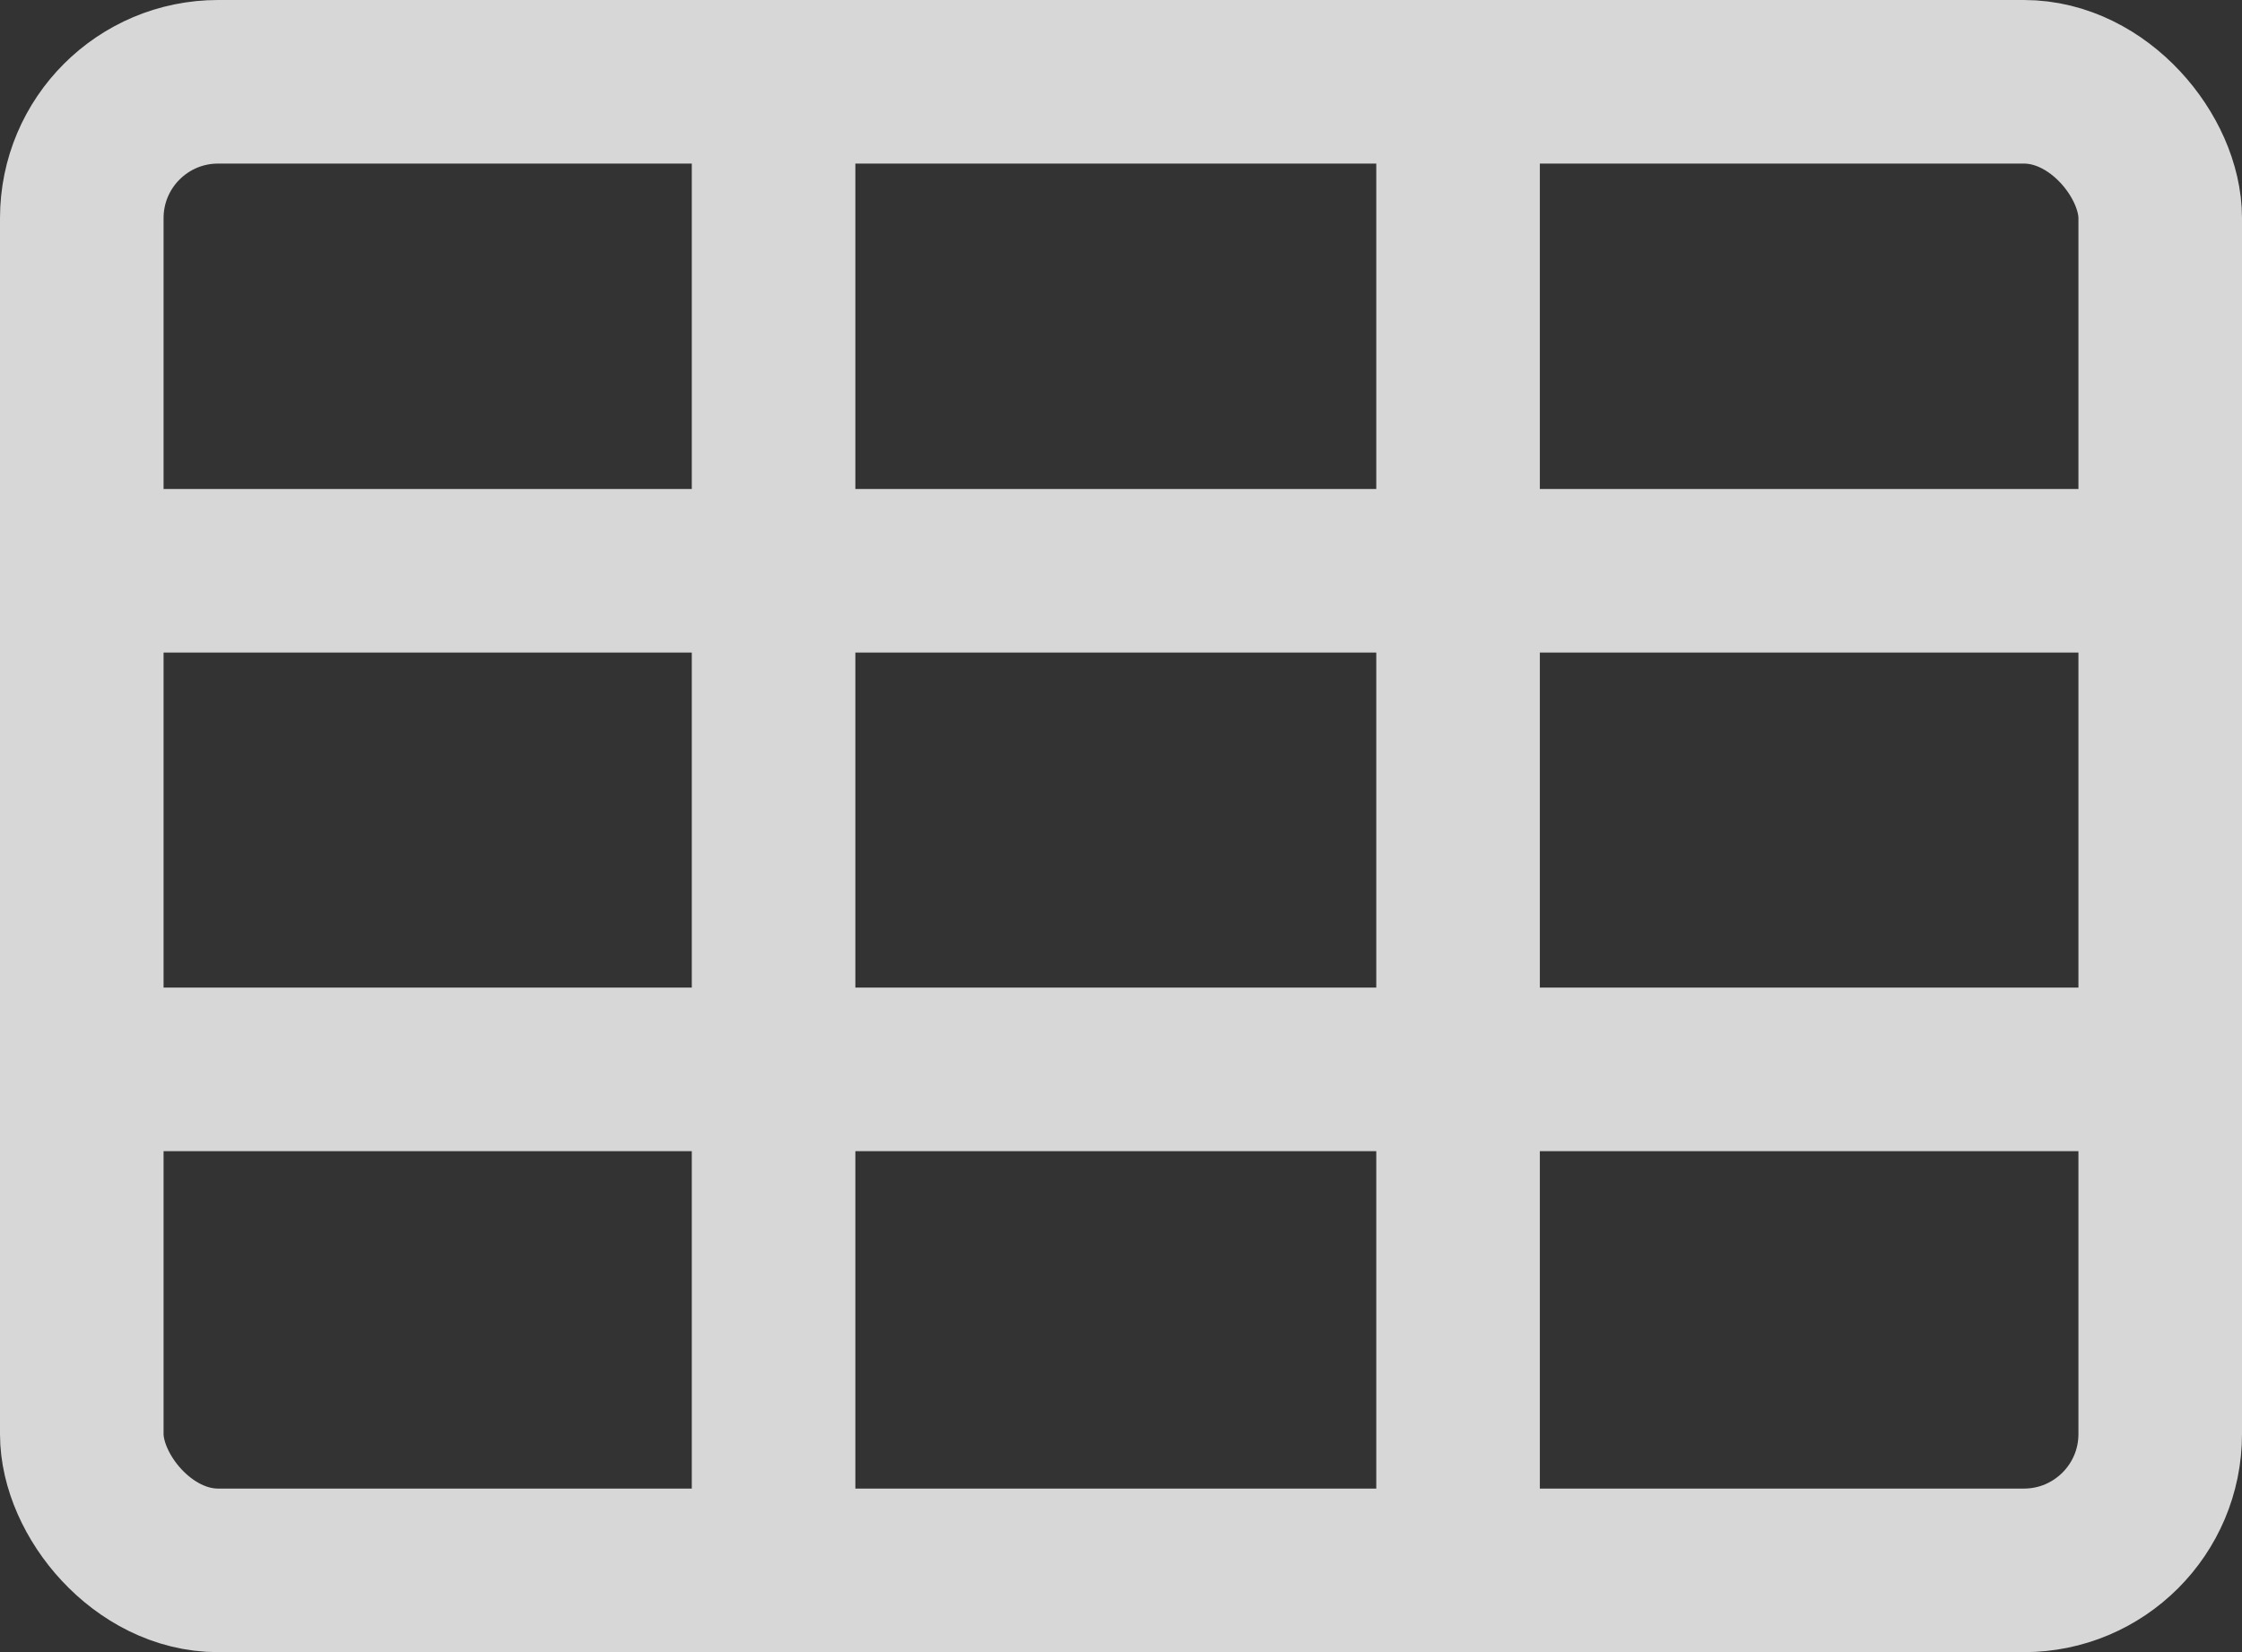
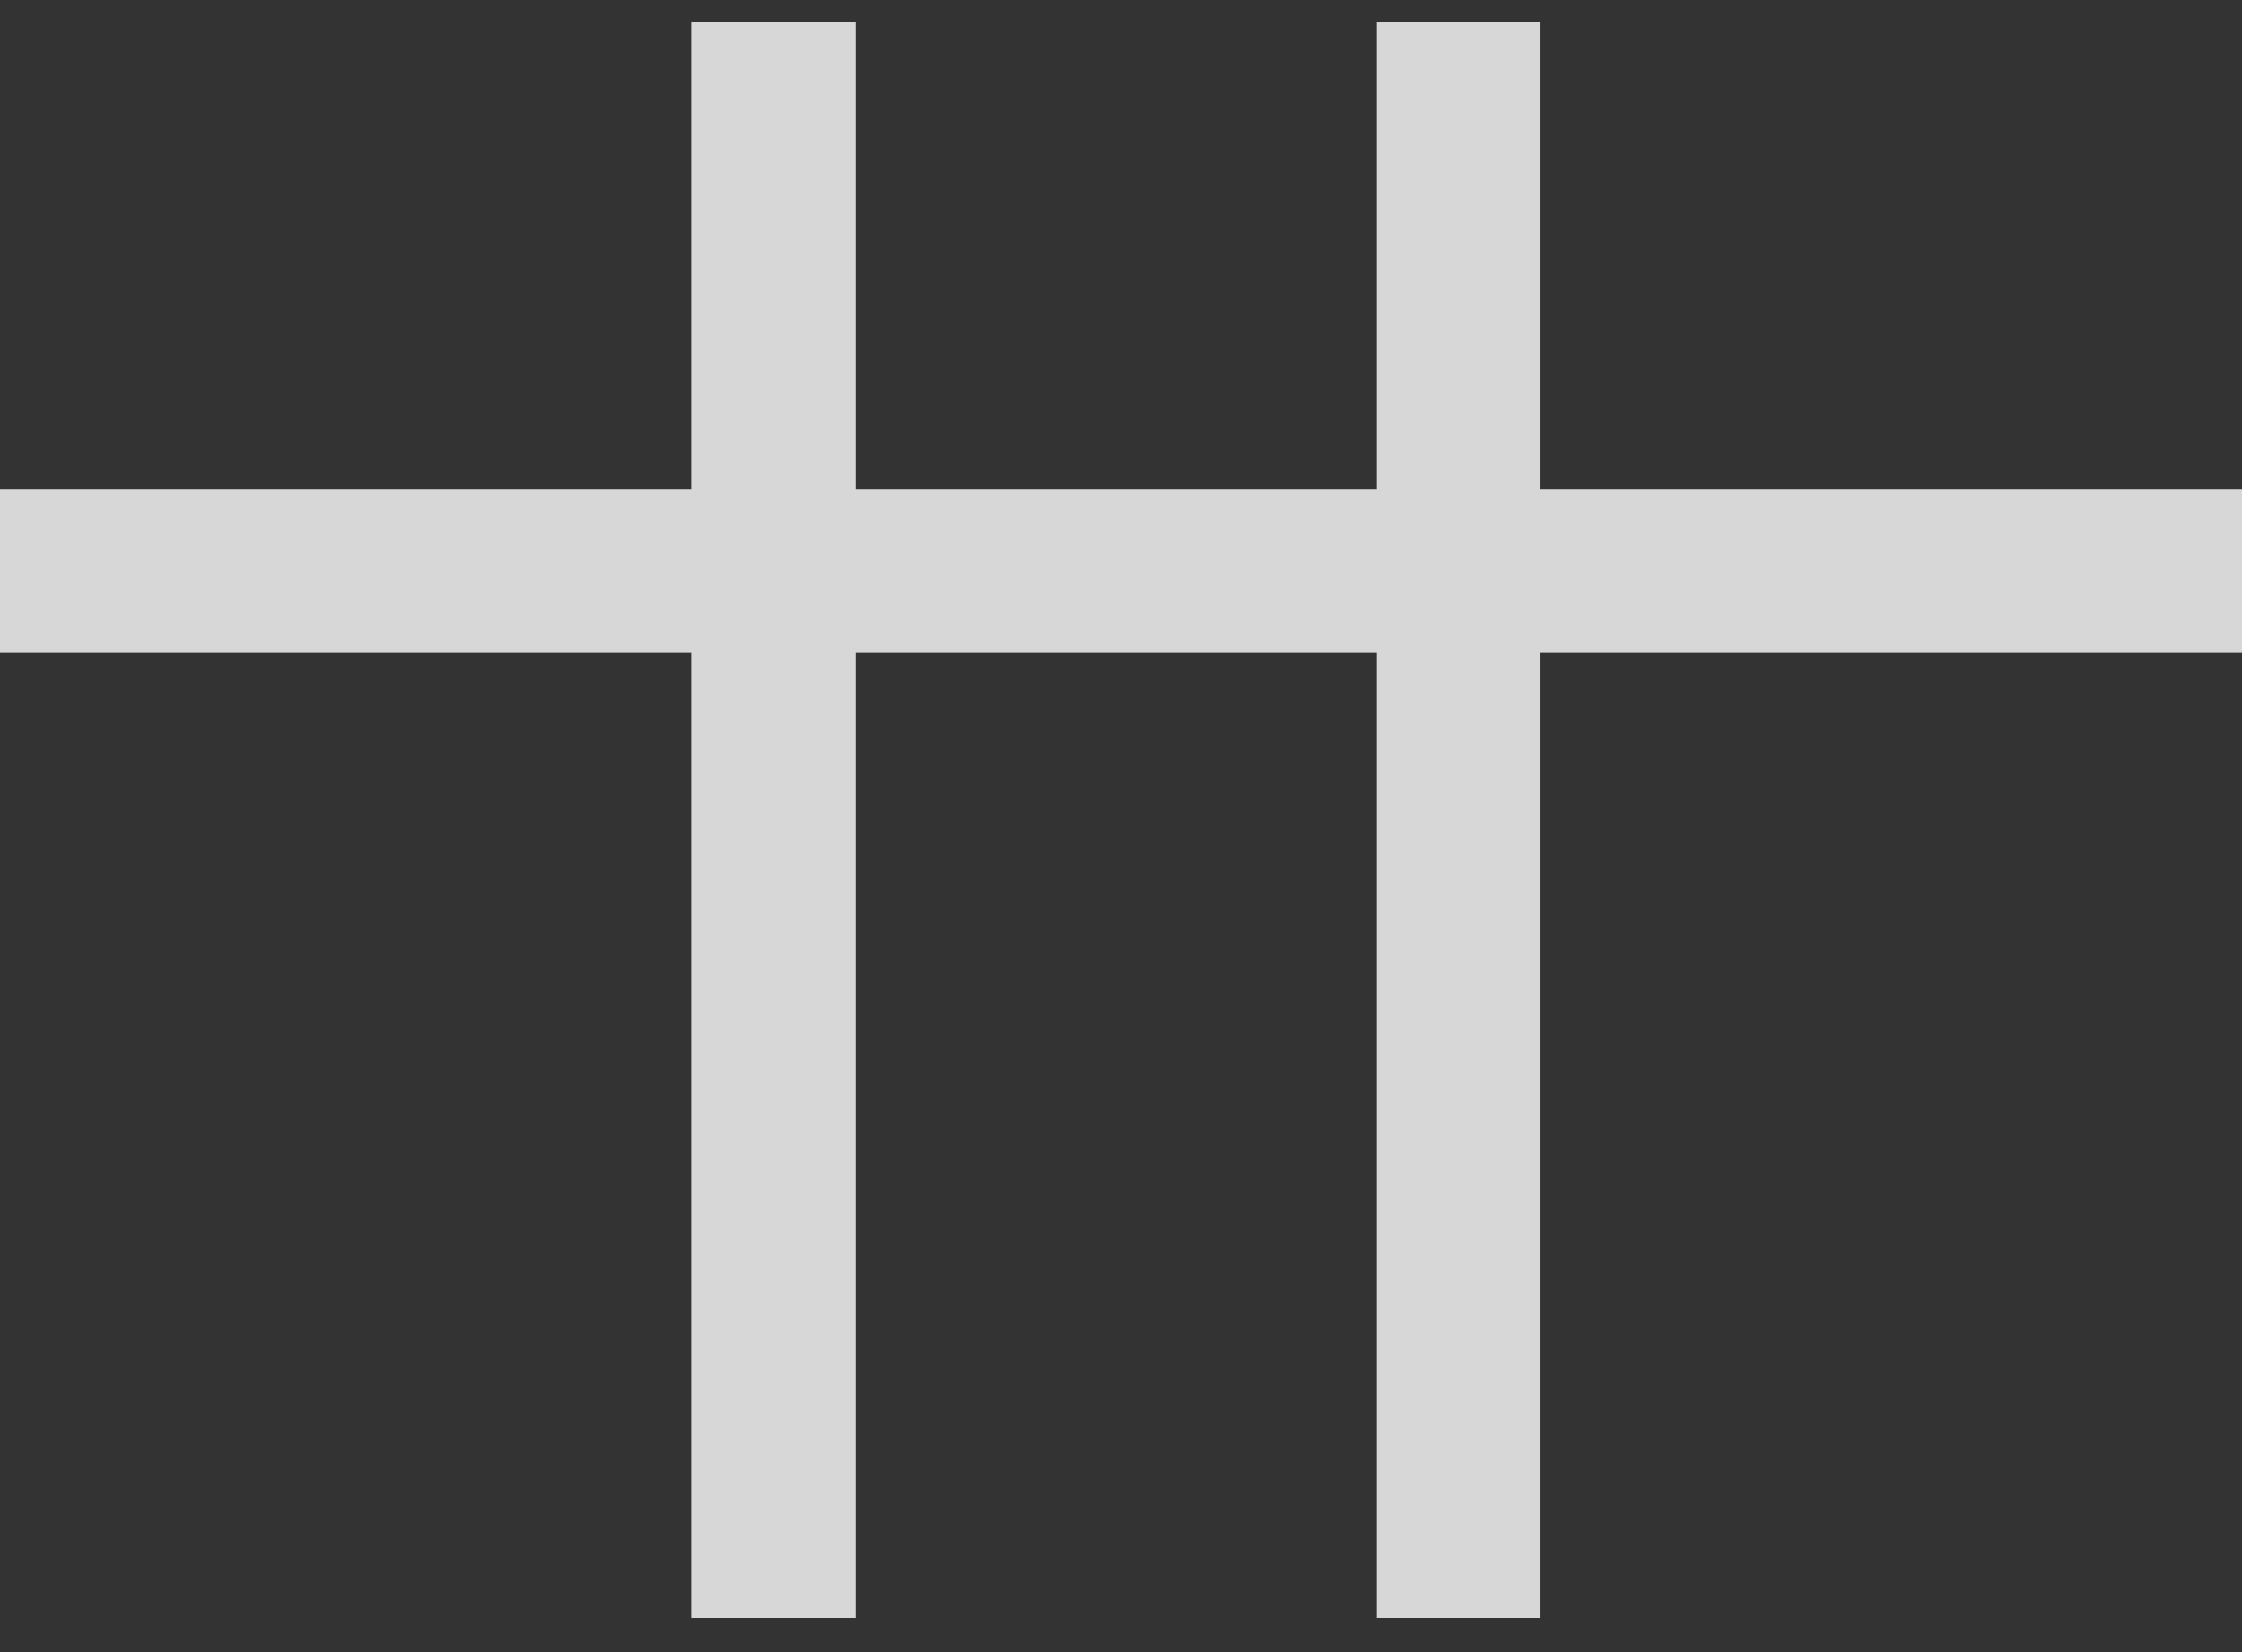
<svg xmlns="http://www.w3.org/2000/svg" width="20.56" height="15.15" viewBox="0 0 20.56 15.15">
  <rect x="0" y="0" width="20.56" height="15.15" fill="#333333" stroke="none" />
  <g id="Raggruppa_576" data-name="Raggruppa 576" opacity="0.801">
    <g id="Raggruppa_23" data-name="Raggruppa 23" transform="translate(0 0.204)">
      <line id="Linea_8" data-name="Linea 8" x2="20.56" transform="translate(0 5.03)" fill="none" stroke="#fff" stroke-width="1.5" />
-       <line id="Linea_9" data-name="Linea 9" x2="20.56" transform="translate(0 9.602)" fill="none" stroke="#fff" stroke-width="1.5" />
      <line id="Linea_10" data-name="Linea 10" x2="14.632" transform="translate(13.371) rotate(90)" fill="none" stroke="#fff" stroke-width="1.5" />
      <line id="Linea_11" data-name="Linea 11" x2="14.632" transform="translate(7.094) rotate(90)" fill="none" stroke="#fff" stroke-width="1.5" />
    </g>
    <g id="Rettangolo_17" data-name="Rettangolo 17" fill="none" stroke="#fff" stroke-width="1.5">
-       <rect width="20.56" height="15.15" rx="2" stroke="none" />
-       <rect x="0.75" y="0.75" width="19.06" height="13.65" rx="1.25" fill="none" />
-     </g>
+       </g>
  </g>
</svg>